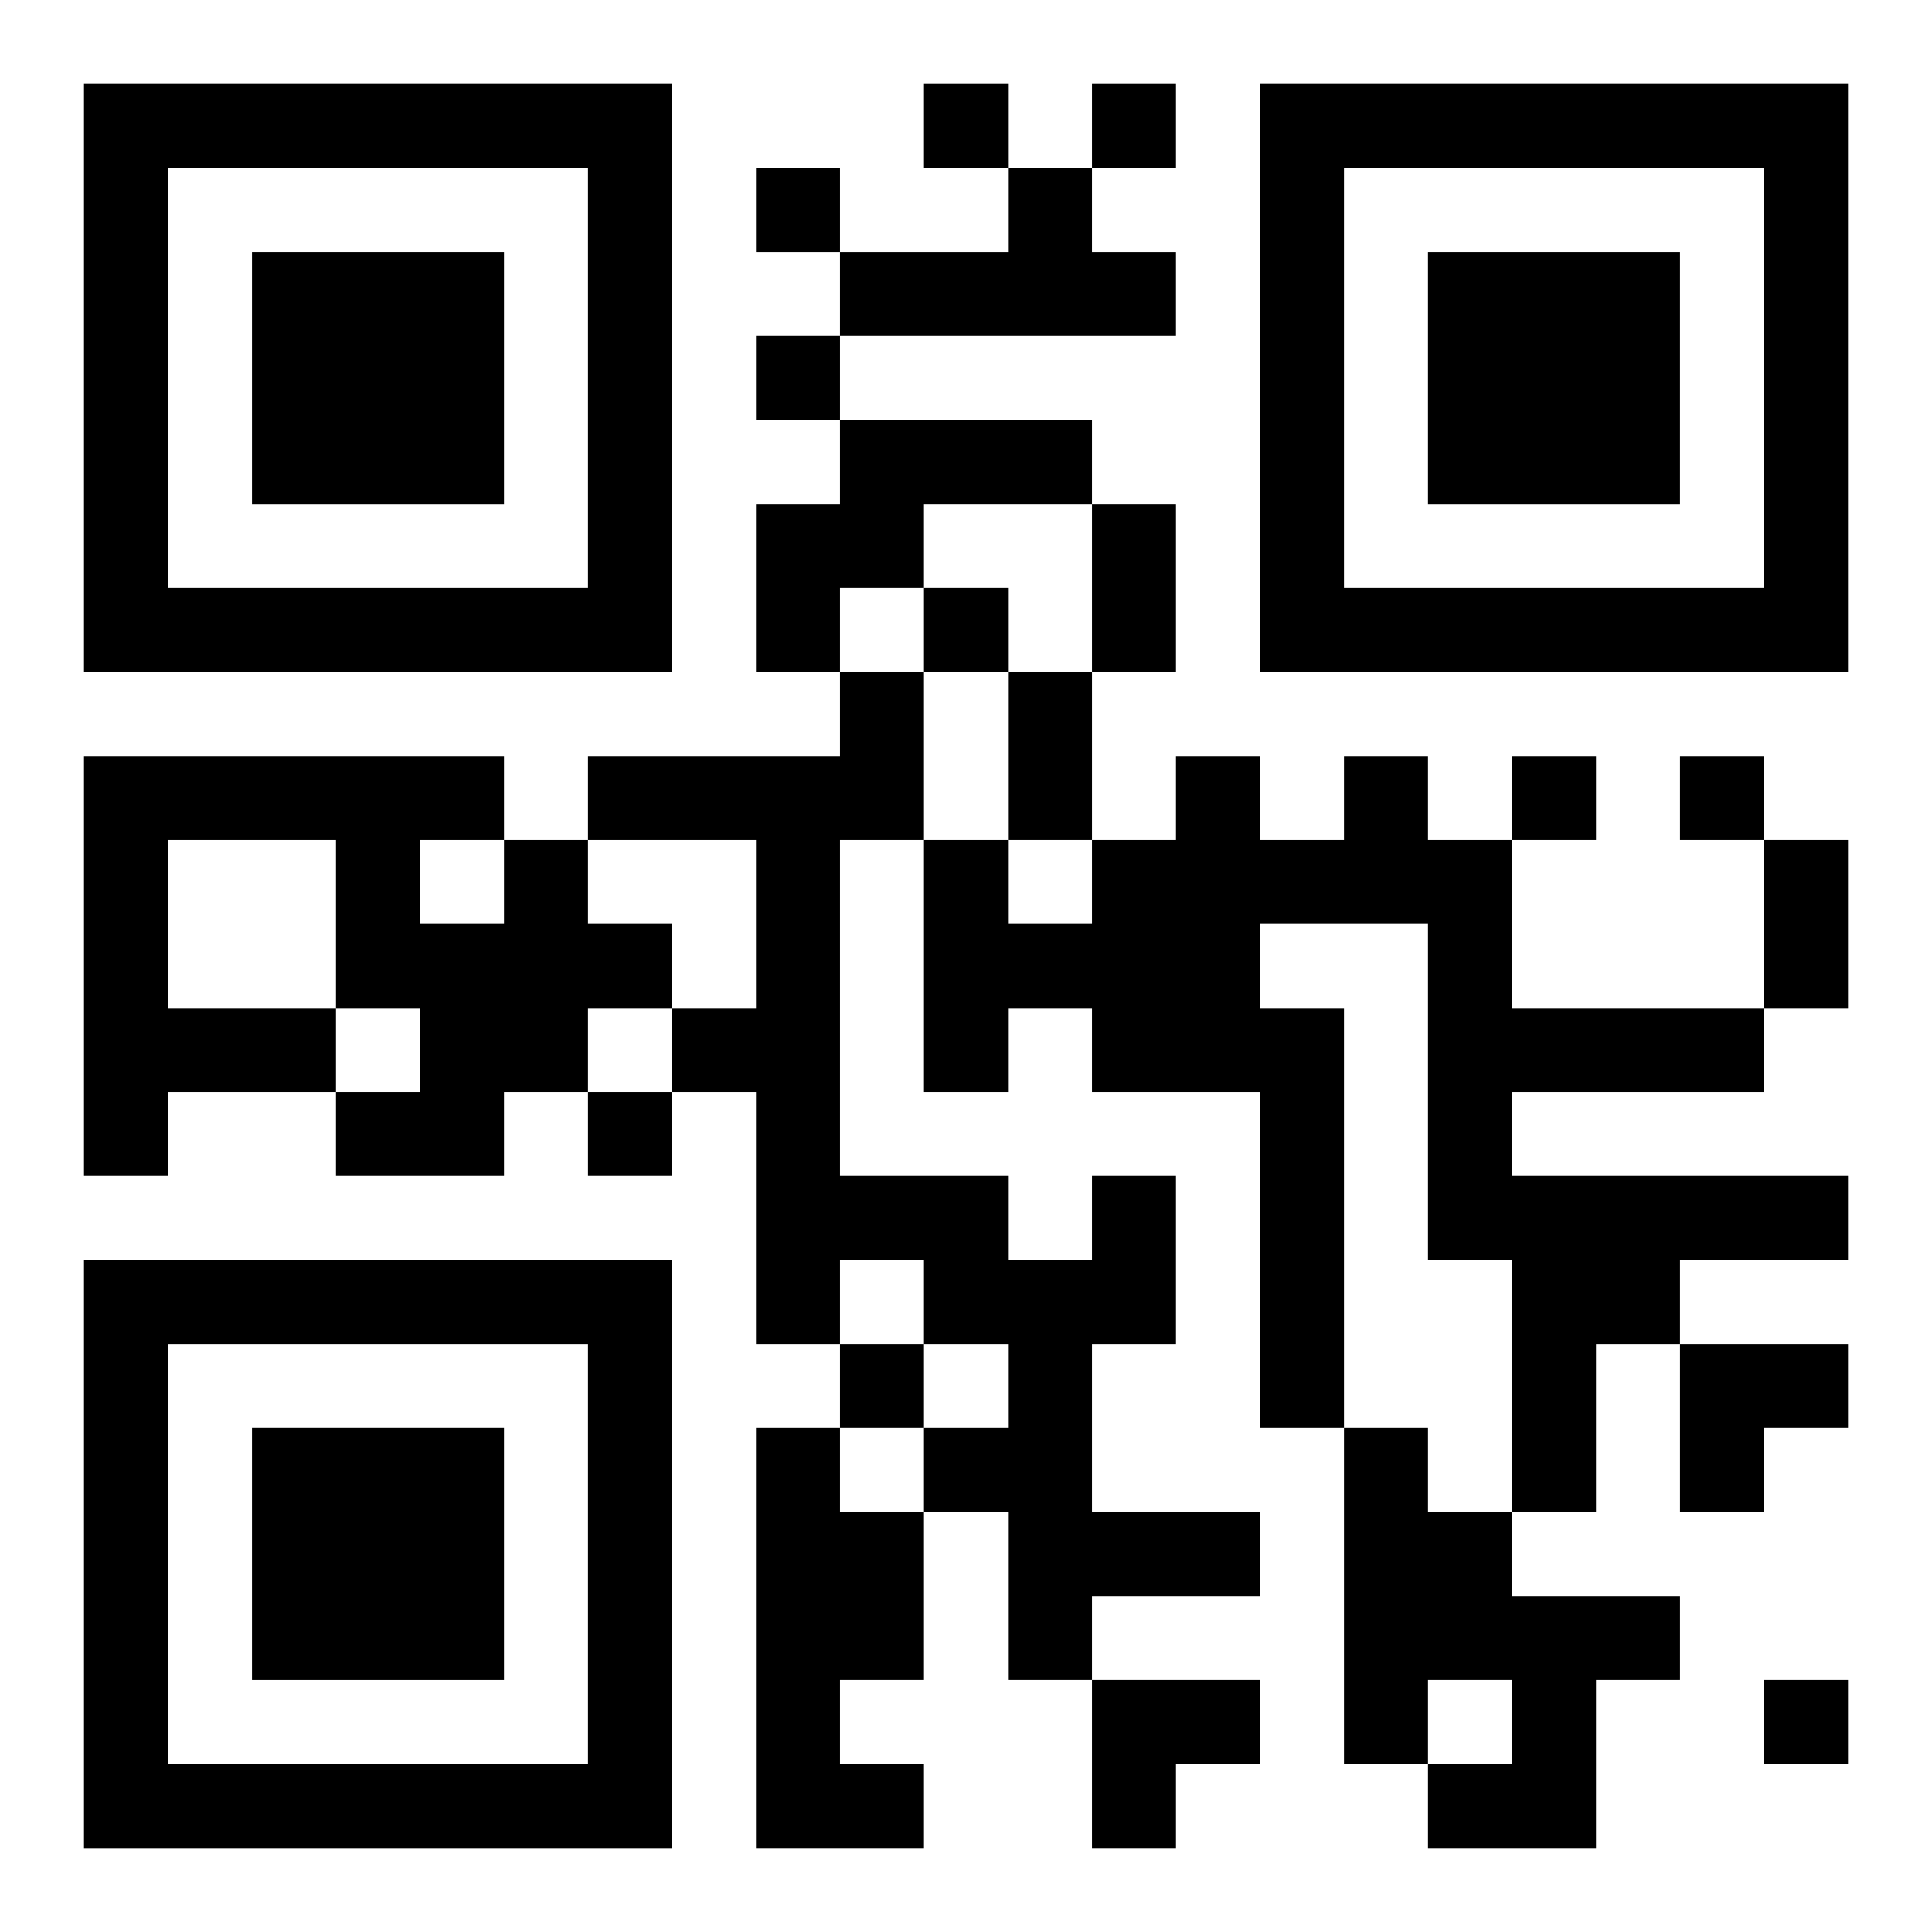
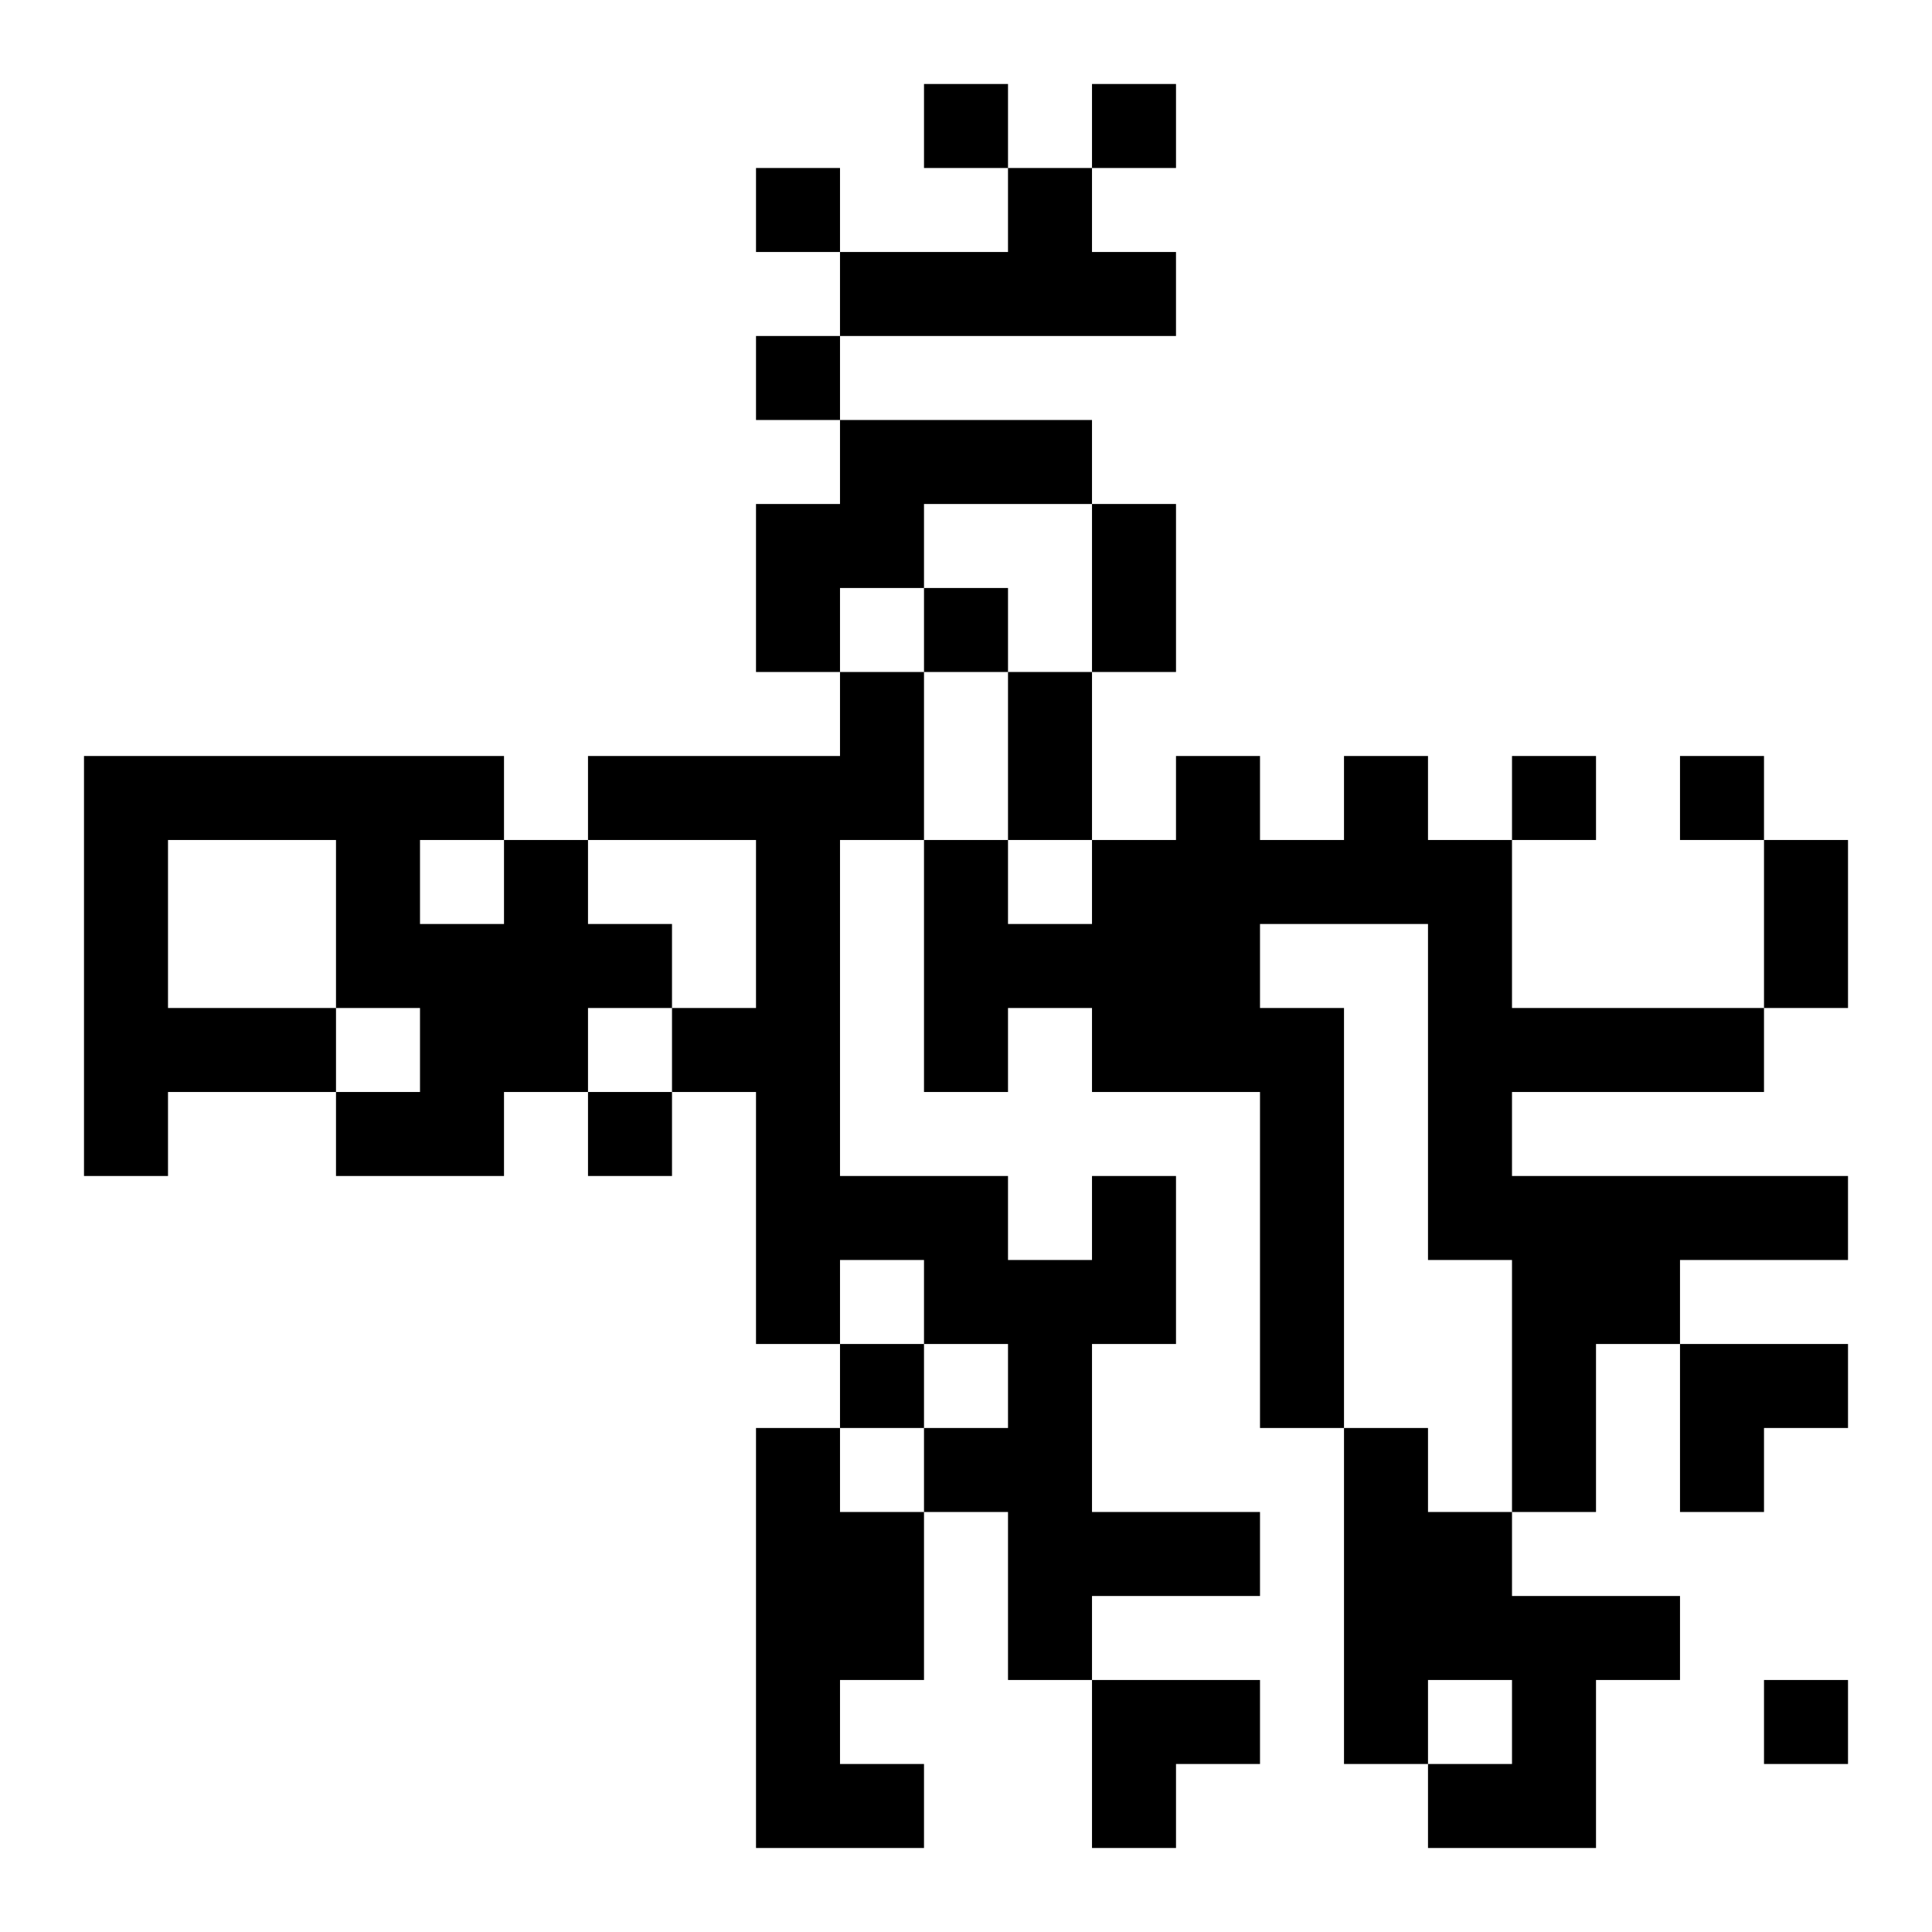
<svg xmlns="http://www.w3.org/2000/svg" xmlns:xlink="http://www.w3.org/1999/xlink" width="250" height="250" baseProfile="full" version="1.1" viewBox="-1 -1 23 23">
  <symbol id="a">
-     <path d="m0 7v7h7v-7h-7zm1 1h5v5h-5v-5zm1 1v3h3v-3h-3z" />
-   </symbol>
+     </symbol>
  <use y="-7" xlink:href="#a" />
  <use y="7" xlink:href="#a" />
  <use x="14" y="-7" xlink:href="#a" />
  <path d="m11 1h1v1h1v1h-4v-1h2v-1m-2 3h3v1h-2v1h-1v1h-1v-2h1v-1m6 4h1v1h1v2h3v1h-3v1h4v1h-2v1h-1v2h-1v-3h-1v-4h-2v1h1v5h-1v-4h-2v-1h-1v1h-1v-3h1v1h1v-1h1v-1h1v1h1v-1m-10 1h1v1h1v1h-1v1h-1v1h-2v-1h1v-1h-1v1h-2v1h-1v-5h5v1m-4 0v2h2v-2h-2m3 0v1h1v-1h-1m8 4h1v2h-1v2h2v1h-2v1h-1v-2h-1v-1h1v-1h-1v-1h-1v1h-1v-3h-1v-1h1v-2h-2v-1h3v-1h1v2h-1v4h2v1h1v-1m-4 3h1v1h1v2h-1v1h1v1h-2v-5m7 0h1v1h1v1h2v1h-1v2h-2v-1h1v-1h-1v1h-1v-4m-5-16v1h1v-1h-1m2 0v1h1v-1h-1m-4 1v1h1v-1h-1m0 2v1h1v-1h-1m2 3v1h1v-1h-1m7 2v1h1v-1h-1m2 0v1h1v-1h-1m-13 4v1h1v-1h-1m3 3v1h1v-1h-1m11 4v1h1v-1h-1m-8-14h1v2h-1v-2m-1 2h1v2h-1v-2m9 2h1v2h-1v-2m-1 6h2v1h-1v1h-1zm-7 4h2v1h-1v1h-1z" />
</svg>